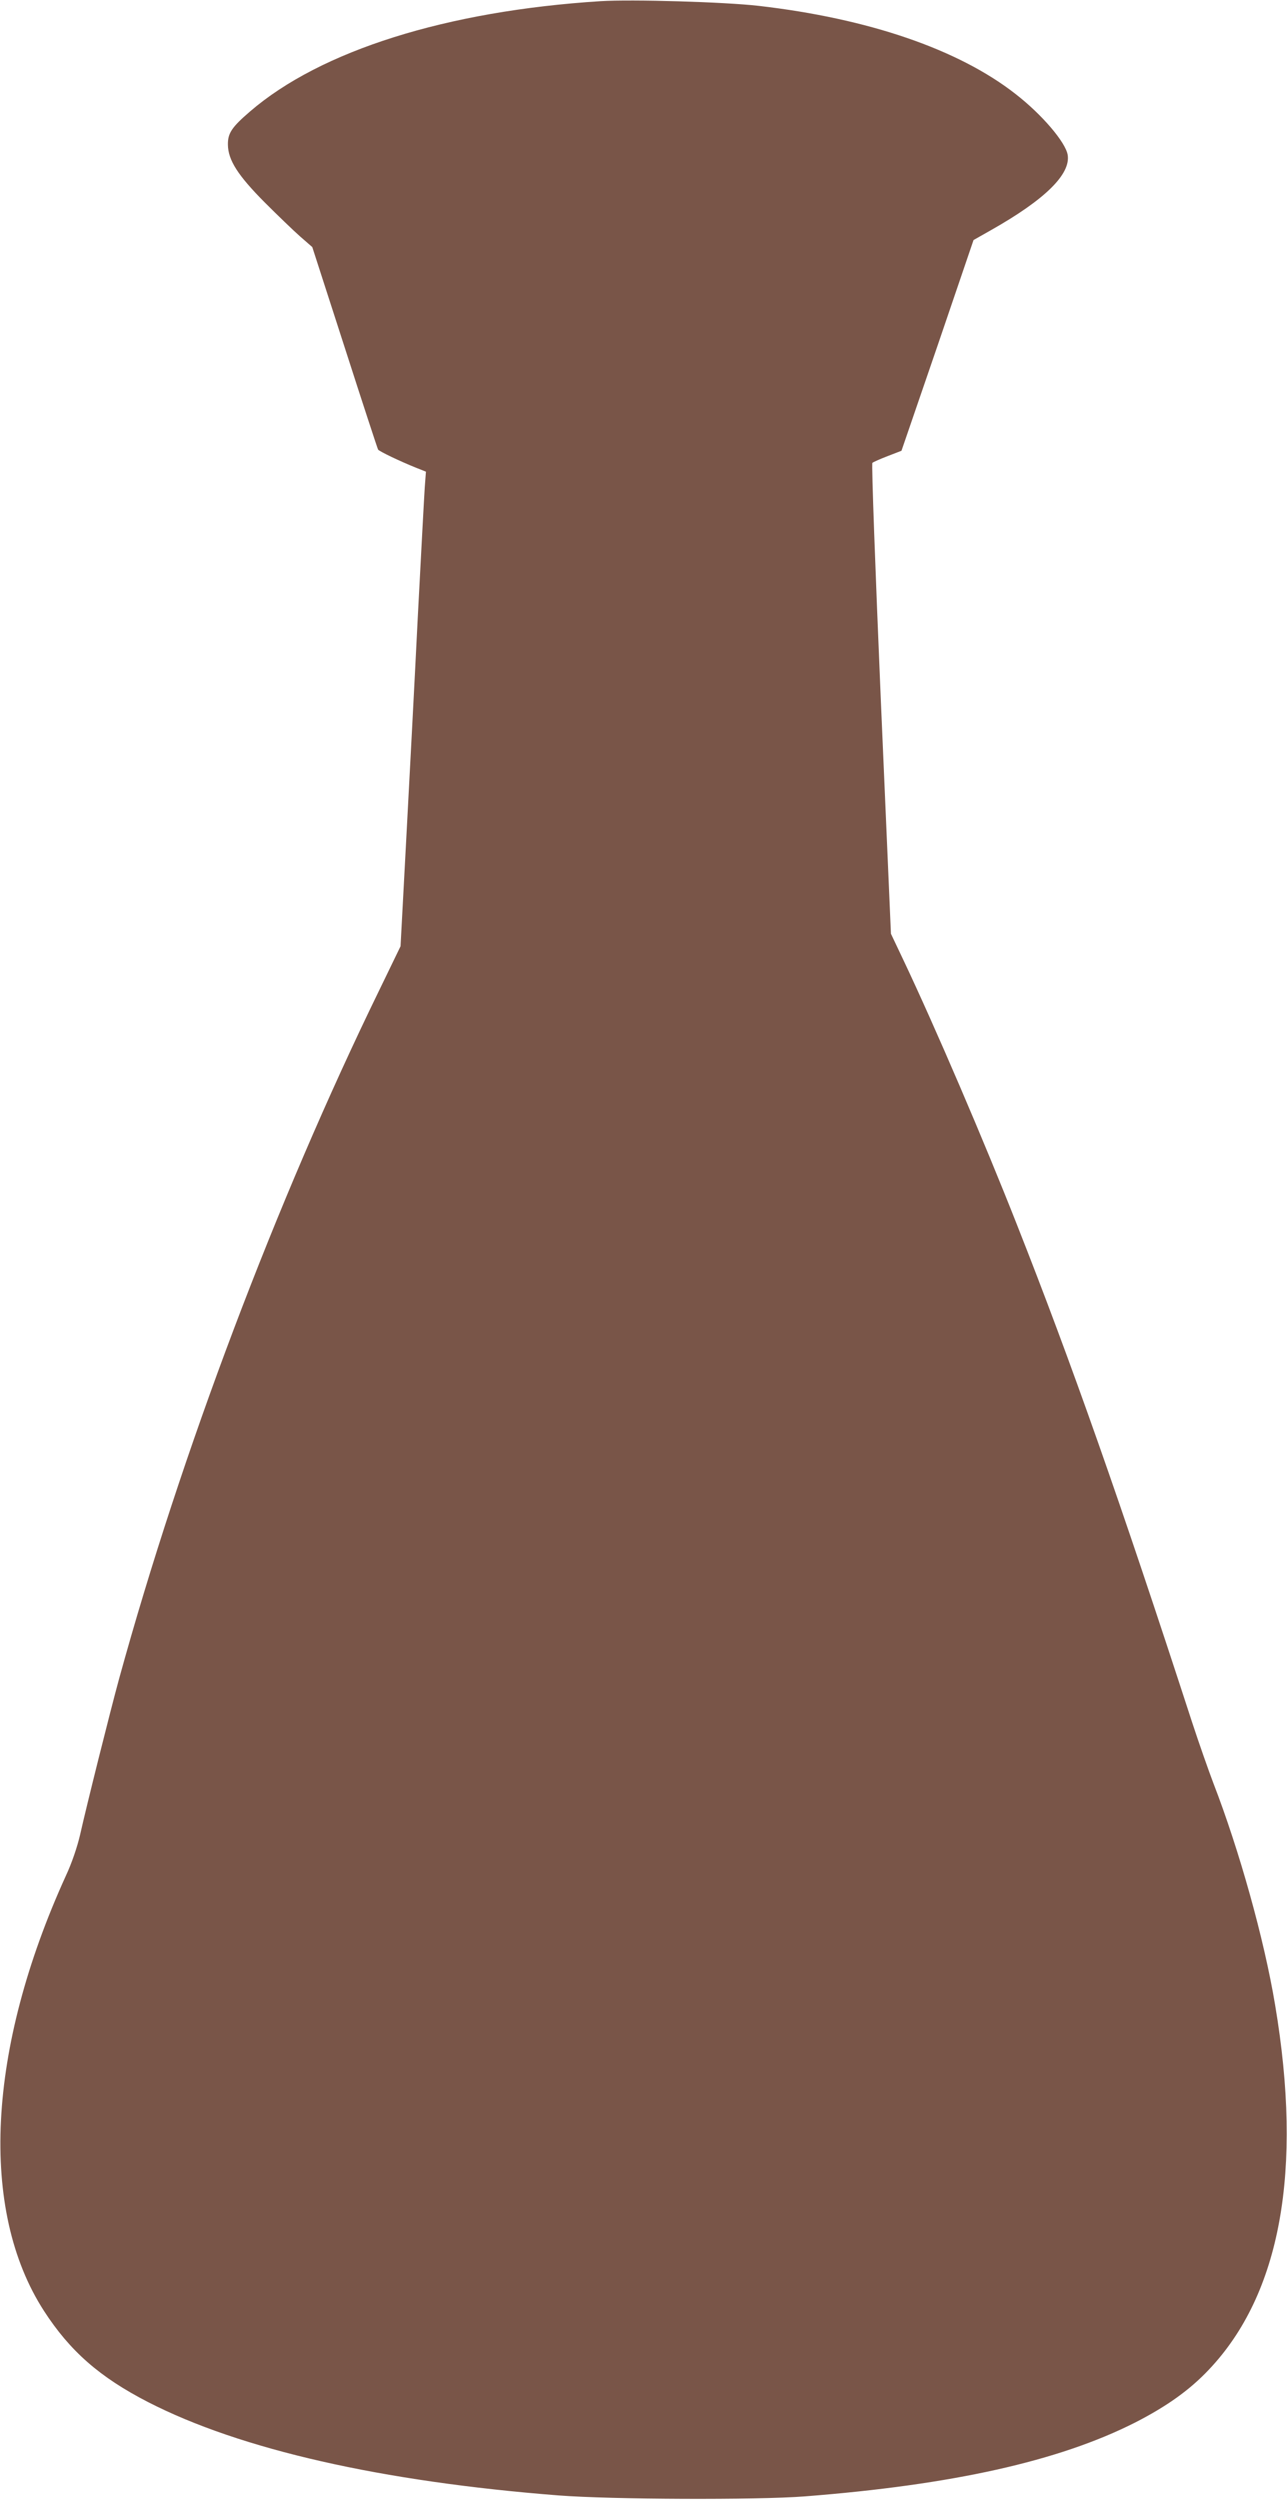
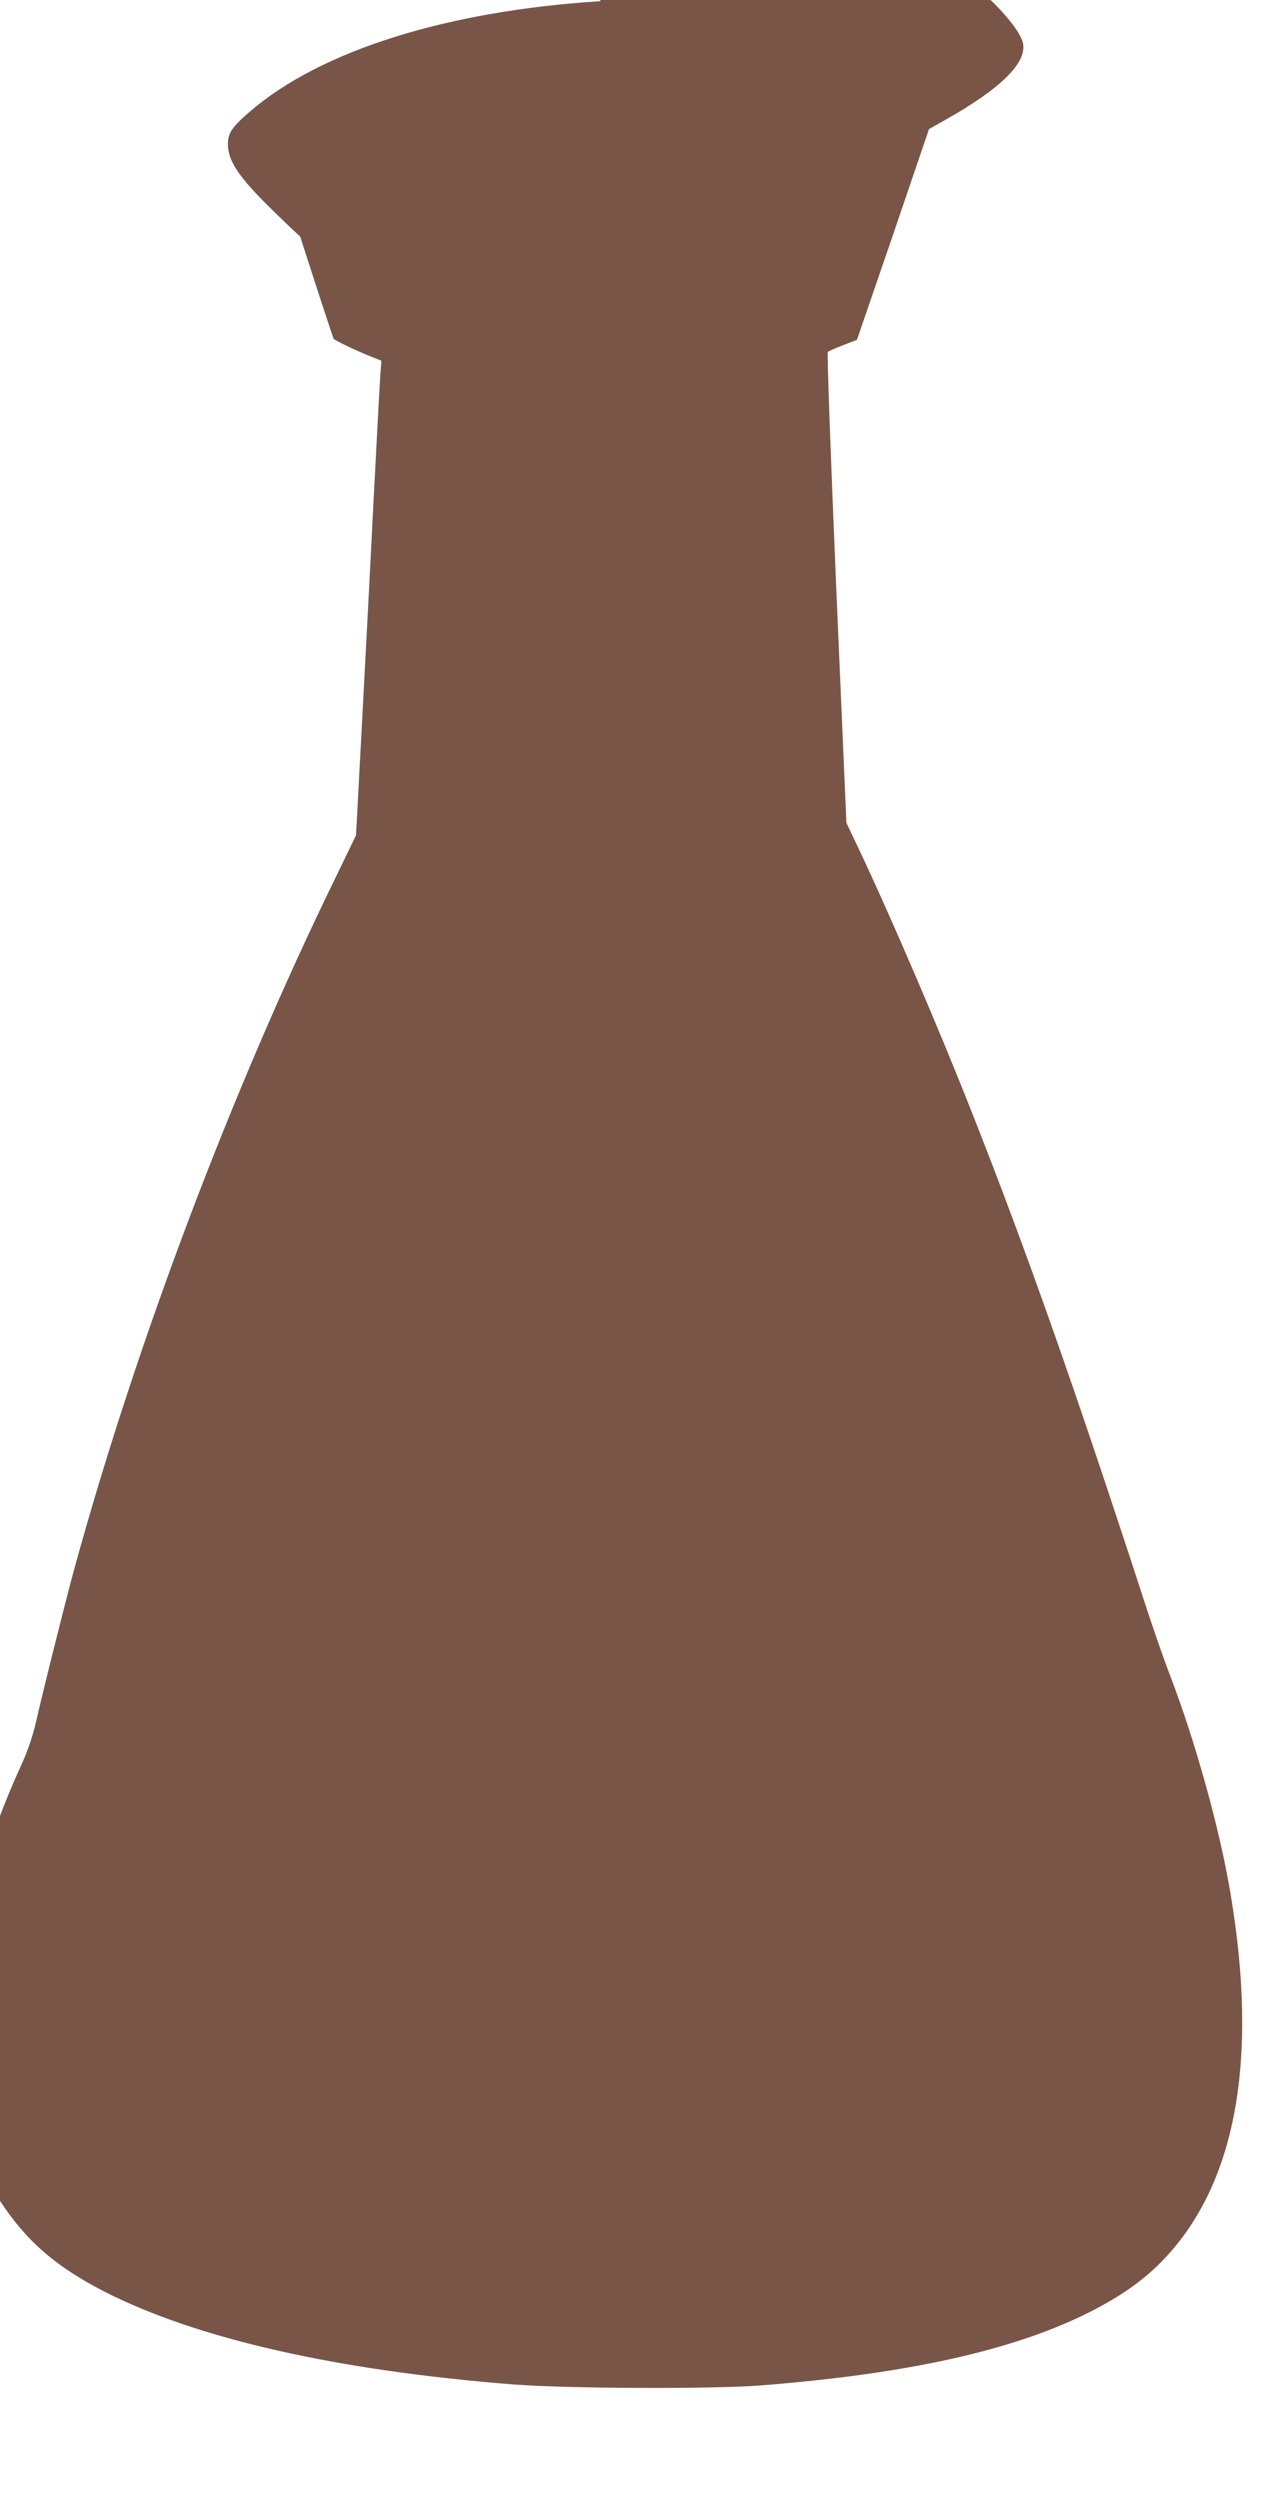
<svg xmlns="http://www.w3.org/2000/svg" version="1.0" width="659pt" height="1280pt" viewBox="0 0 659 1280" preserveAspectRatio="xMidYMid meet">
  <g transform="translate(0,1280) scale(0.1,-0.1)" fill="#795548" stroke="none">
-     <path d="M3075 12794 c-788 -50 -1433 -253 -1795 -565 -93 -80 -114 -111 -113 -170 1 -79 51 -157 188 -295 66 -66 148 -145 182 -175 l62 -54 166 -514 c91 -283 168 -518 171 -523 6 -9 112 -60 197 -94 l48 -19 -6 -80 c-3 -44 -19 -345 -36 -670 -16 -324 -43 -835 -59 -1135 l-29 -545 -109 -225 c-528 -1083 -1014 -2369 -1332 -3525 -47 -172 -167 -652 -200 -800 -14 -60 -42 -144 -73 -210 -403 -885 -445 -1711 -112 -2227 133 -206 286 -340 533 -467 473 -243 1195 -407 2102 -478 271 -21 1014 -24 1260 -5 756 59 1301 180 1692 378 162 83 279 166 378 271 367 387 482 1019 339 1868 -56 337 -183 791 -316 1135 -24 63 -74 205 -110 315 -366 1126 -618 1841 -896 2545 -169 430 -419 1012 -580 1352 l-65 137 -52 1202 c-28 661 -48 1205 -43 1209 4 4 40 20 79 35 l70 27 185 539 184 540 90 51 c276 156 408 286 392 385 -11 65 -131 206 -266 311 -292 229 -753 387 -1316 452 -174 20 -648 34 -810 24z" />
+     <path d="M3075 12794 c-788 -50 -1433 -253 -1795 -565 -93 -80 -114 -111 -113 -170 1 -79 51 -157 188 -295 66 -66 148 -145 182 -175 c91 -283 168 -518 171 -523 6 -9 112 -60 197 -94 l48 -19 -6 -80 c-3 -44 -19 -345 -36 -670 -16 -324 -43 -835 -59 -1135 l-29 -545 -109 -225 c-528 -1083 -1014 -2369 -1332 -3525 -47 -172 -167 -652 -200 -800 -14 -60 -42 -144 -73 -210 -403 -885 -445 -1711 -112 -2227 133 -206 286 -340 533 -467 473 -243 1195 -407 2102 -478 271 -21 1014 -24 1260 -5 756 59 1301 180 1692 378 162 83 279 166 378 271 367 387 482 1019 339 1868 -56 337 -183 791 -316 1135 -24 63 -74 205 -110 315 -366 1126 -618 1841 -896 2545 -169 430 -419 1012 -580 1352 l-65 137 -52 1202 c-28 661 -48 1205 -43 1209 4 4 40 20 79 35 l70 27 185 539 184 540 90 51 c276 156 408 286 392 385 -11 65 -131 206 -266 311 -292 229 -753 387 -1316 452 -174 20 -648 34 -810 24z" />
  </g>
</svg>